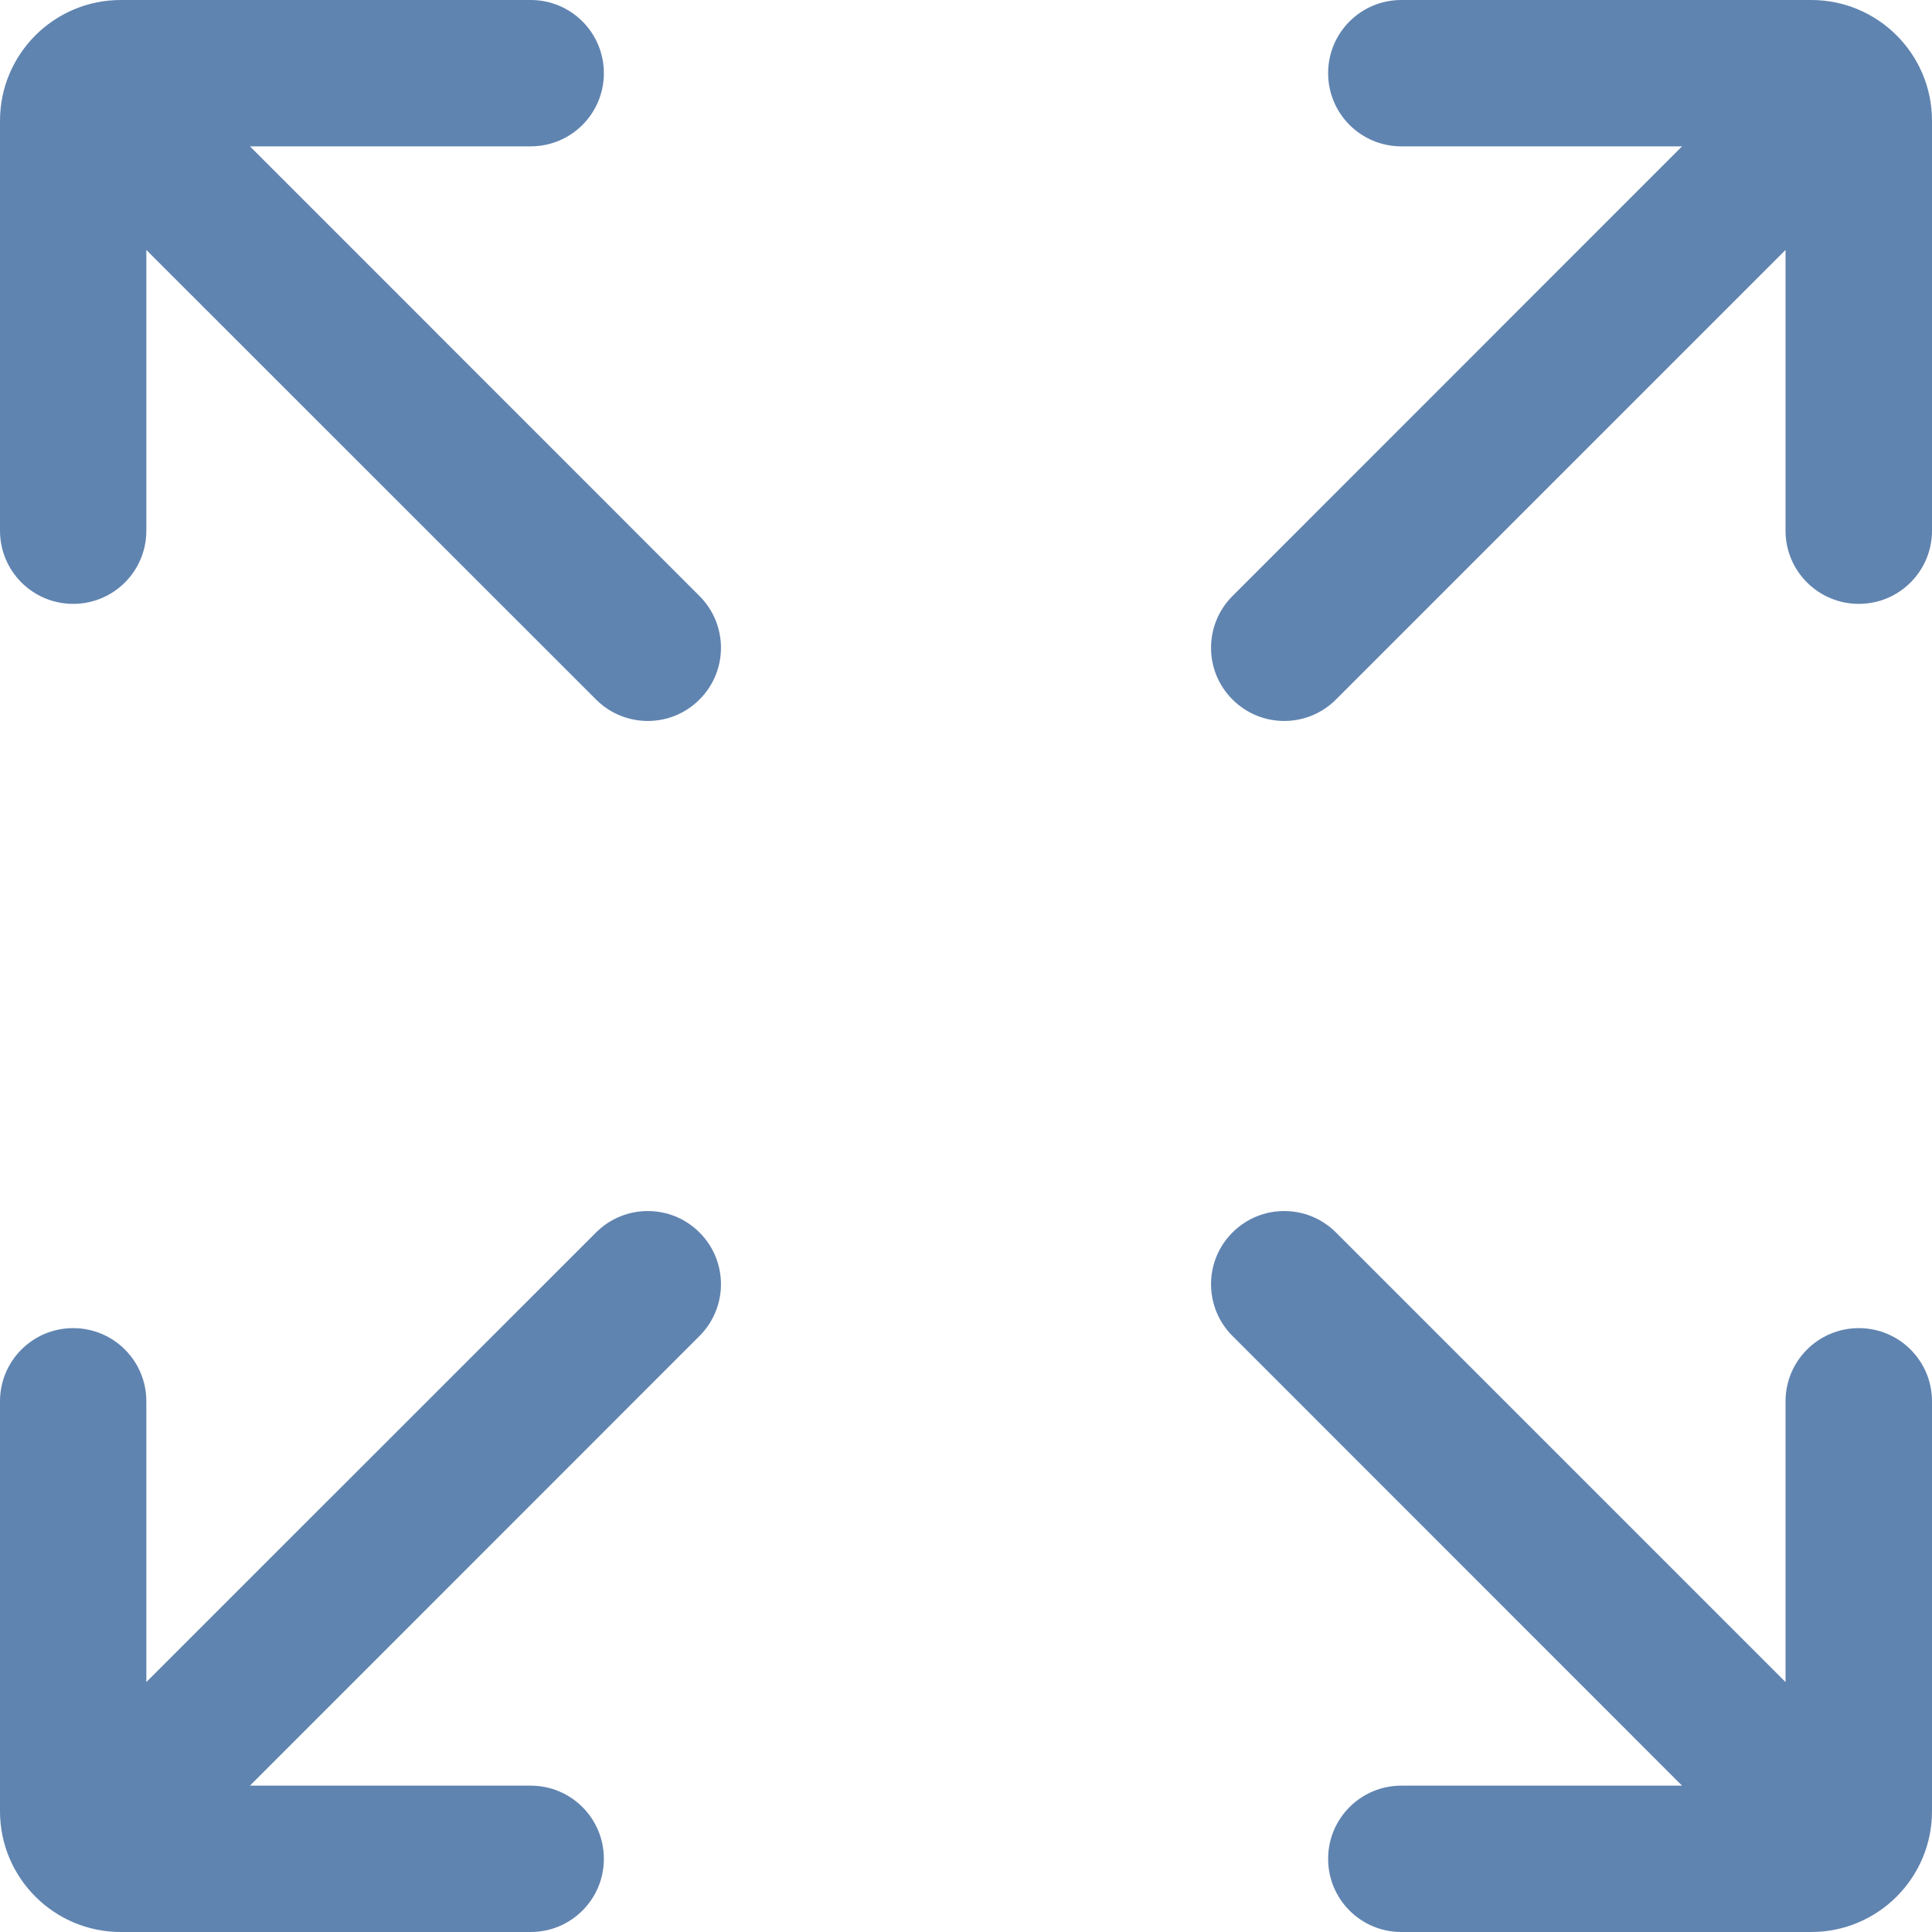
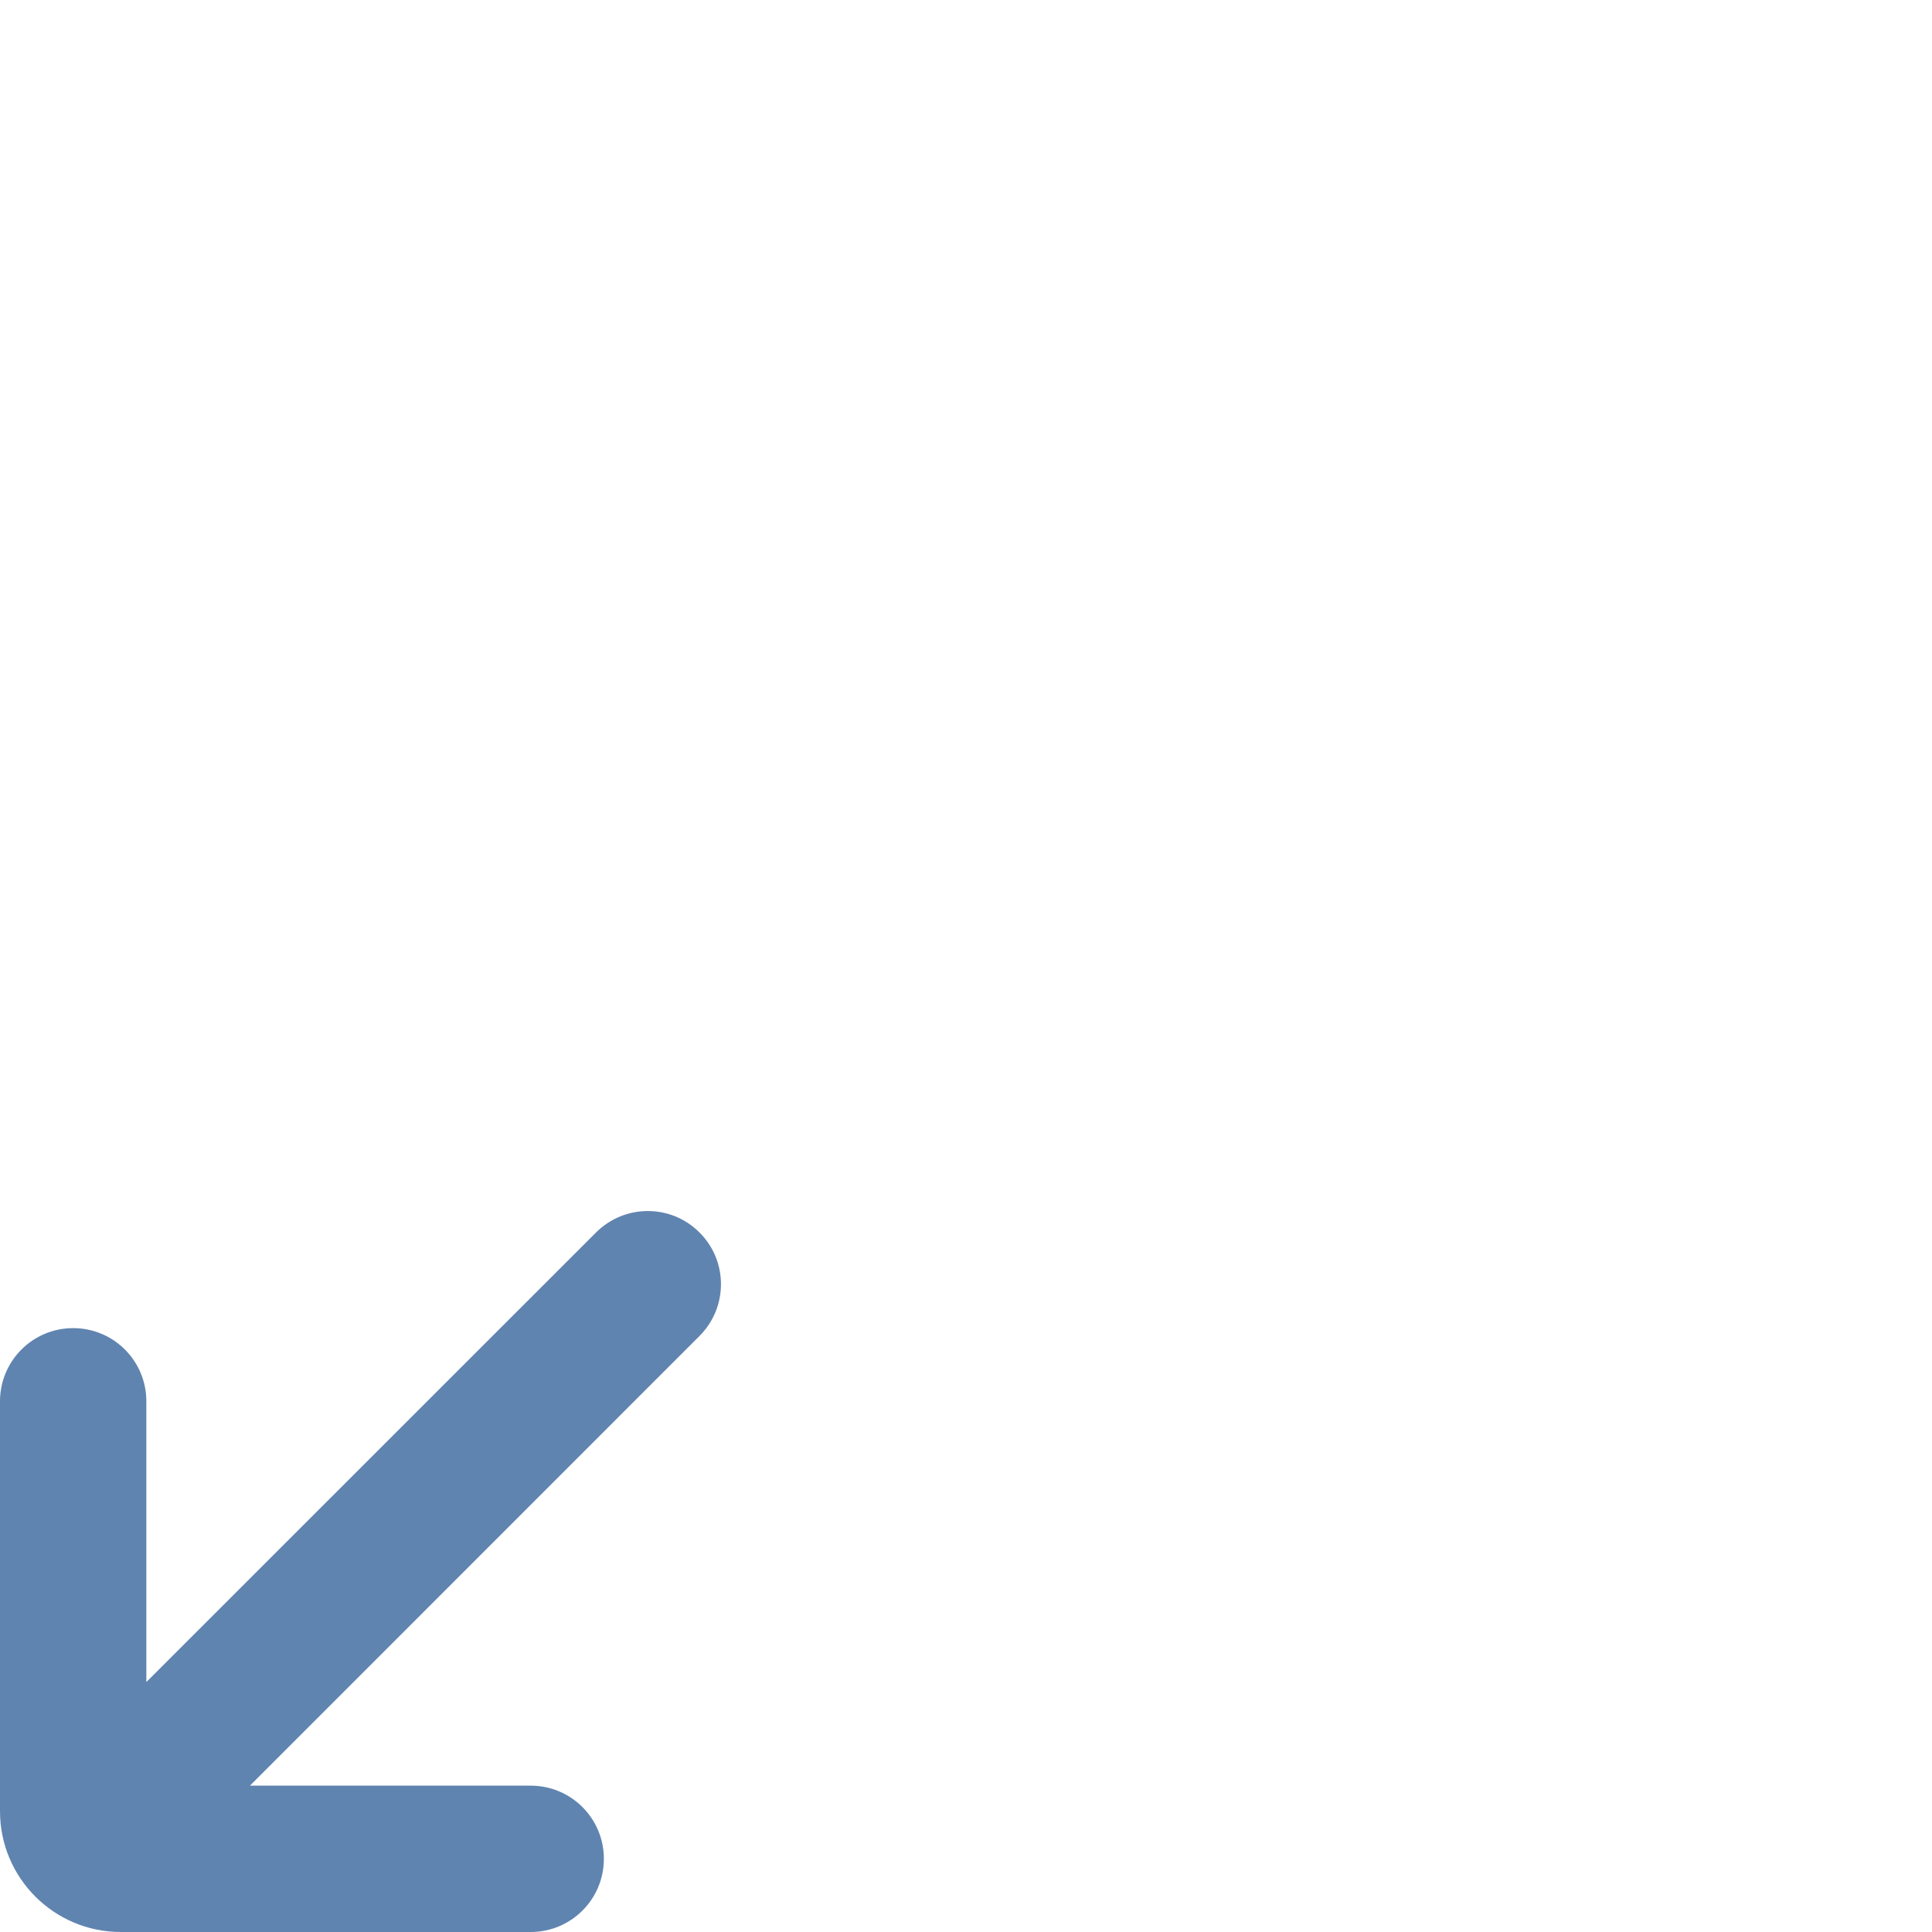
<svg xmlns="http://www.w3.org/2000/svg" width="16" height="16" viewBox="0 0 16 16" fill="none">
-   <path d="M2.07 1.212H4.395C4.73 1.212 5.001 0.941 5.001 0.606C5.001 0.271 4.73 0 4.395 0H1C0.448 0 0 0.448 0 1V4.395C0 4.73 0.271 5.001 0.606 5.001C0.941 5.001 1.212 4.73 1.212 4.395V2.07L4.936 5.793C5.173 6.03 5.557 6.03 5.793 5.793C6.03 5.557 6.03 5.173 5.793 4.936L2.07 1.212Z" fill="#6084B0" />
  <path d="M5.793 11.064C6.03 10.827 6.03 10.443 5.793 10.207C5.557 9.97 5.173 9.97 4.936 10.207L1.212 13.93V11.605C1.212 11.27 0.941 10.999 0.606 10.999C0.271 10.999 0 11.27 0 11.605V15C0 15.552 0.448 16 1 16H4.395C4.73 16 5.001 15.729 5.001 15.394C5.001 15.059 4.73 14.788 4.395 14.788H2.07L5.793 11.064Z" fill="#6084B0" />
-   <path d="M11.605 0C11.27 0 10.999 0.271 10.999 0.606C10.999 0.941 11.27 1.212 11.605 1.212H13.93L10.207 4.936C9.97 5.173 9.97 5.557 10.207 5.793C10.443 6.03 10.827 6.03 11.064 5.793L14.787 2.07V4.395C14.787 4.73 15.059 5.001 15.394 5.001C15.729 5.001 16 4.73 16 4.395V1C16 0.448 15.552 0 15 0H11.605Z" fill="#6084B0" />
-   <path d="M15.394 10.999C15.059 10.999 14.787 11.27 14.787 11.605V13.93L11.064 10.207C10.827 9.97 10.443 9.97 10.207 10.207C9.97 10.443 9.97 10.827 10.207 11.064L13.93 14.788H11.605C11.27 14.788 10.999 15.059 10.999 15.394C10.999 15.729 11.27 16 11.605 16H15C15.552 16 16 15.552 16 15V11.605C16 11.27 15.729 10.999 15.394 10.999Z" fill="#6084B0" />
</svg>